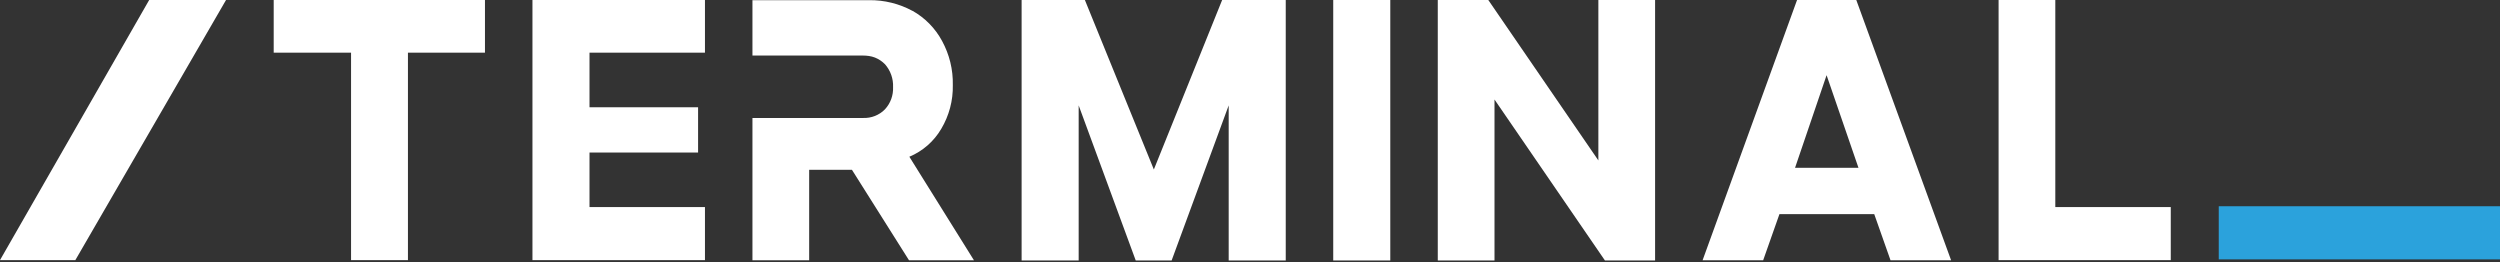
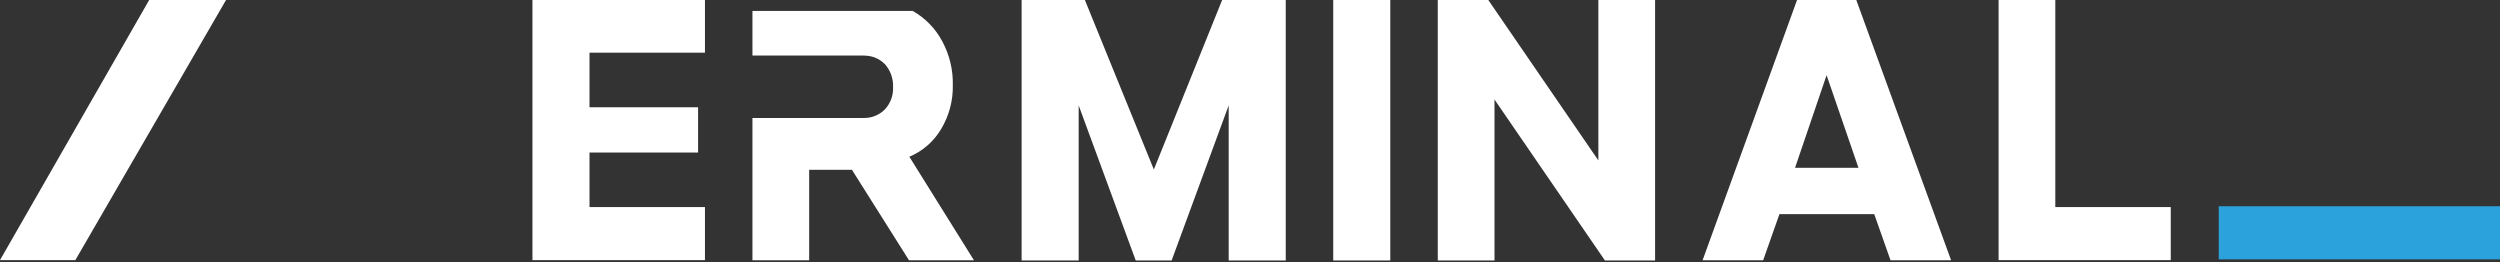
<svg xmlns="http://www.w3.org/2000/svg" width="800" height="84" viewBox="0 0 800 84" fill="none">
  <rect x="0" y="0" width="800" height="84" fill="#333333" stroke="none" />
  <g clip-path="url(#clip0_4491_4400)">
-     <path d="M112.337 16.862H87.582V0H155.189V16.862H130.541V83.237H112.337V16.862Z" fill="white" />
    <path d="M170.439 0H225.587V16.862H188.643V34.315H223.386V48.814H188.643V66.267H225.587V83.237H170.385V0H170.439Z" fill="white" />
    <path d="M326.916 0H347.161L369.231 54.238L391.086 0H411.438V83.344H393.18V33.724L374.923 83.344H363.431L345.174 33.724V83.344H326.916V0Z" fill="white" />
    <path d="M426.634 0H444.892V83.344H426.634V0Z" fill="white" />
    <path d="M460.089 0H476.252L511.478 51.338V0H529.628V83.344H513.572L478.239 31.845V83.344H460.089V0Z" fill="white" />
    <path d="M575.057 0H594.013L624.352 83.29H604.967L599.758 68.523H569.419L564.21 83.29H544.825L575.057 0ZM594.711 53.701L584.508 24.058L574.413 53.701H594.764H594.711Z" fill="white" />
    <path d="M639.549 0H657.699V66.267H694.644V83.237H639.549V0Z" fill="white" />
-     <path fill-rule="evenodd" clip-rule="evenodd" d="M292.012 3.49C287.77 1.181 282.991 -0 278.104 0.054H240.784V17.775H276.118C277.406 17.775 278.749 17.936 279.984 18.419C281.219 18.903 282.293 19.654 283.206 20.567C284.978 22.608 285.891 25.186 285.783 27.871C285.891 30.502 284.978 33.026 283.206 34.959C282.293 35.926 281.165 36.624 279.984 37.107C278.749 37.591 277.46 37.805 276.118 37.752H240.784V83.29H258.934V54.345H272.627L290.885 83.29H311.666L290.992 50.157C295.234 48.385 298.832 45.27 301.195 41.242C303.719 37 305.007 32.167 304.9 27.226C305.007 22.286 303.826 17.453 301.463 13.103C299.262 9.022 295.986 5.692 291.959 3.437L292.012 3.49Z" fill="white" />
+     <path fill-rule="evenodd" clip-rule="evenodd" d="M292.012 3.49H240.784V17.775H276.118C277.406 17.775 278.749 17.936 279.984 18.419C281.219 18.903 282.293 19.654 283.206 20.567C284.978 22.608 285.891 25.186 285.783 27.871C285.891 30.502 284.978 33.026 283.206 34.959C282.293 35.926 281.165 36.624 279.984 37.107C278.749 37.591 277.46 37.805 276.118 37.752H240.784V83.29H258.934V54.345H272.627L290.885 83.29H311.666L290.992 50.157C295.234 48.385 298.832 45.27 301.195 41.242C303.719 37 305.007 32.167 304.9 27.226C305.007 22.286 303.826 17.453 301.463 13.103C299.262 9.022 295.986 5.692 291.959 3.437L292.012 3.49Z" fill="white" />
    <path d="M800 66H710V83H800V66Z" fill="#2BA2DC" />
    <path d="M72.332 0L24.111 83.237H0L47.738 0H72.332Z" fill="white" />
  </g>
  <defs>
    <clipPath id="clip0_4491_4400">
      <rect width="800" height="83.344" fill="white" />
    </clipPath>
  </defs>
</svg>